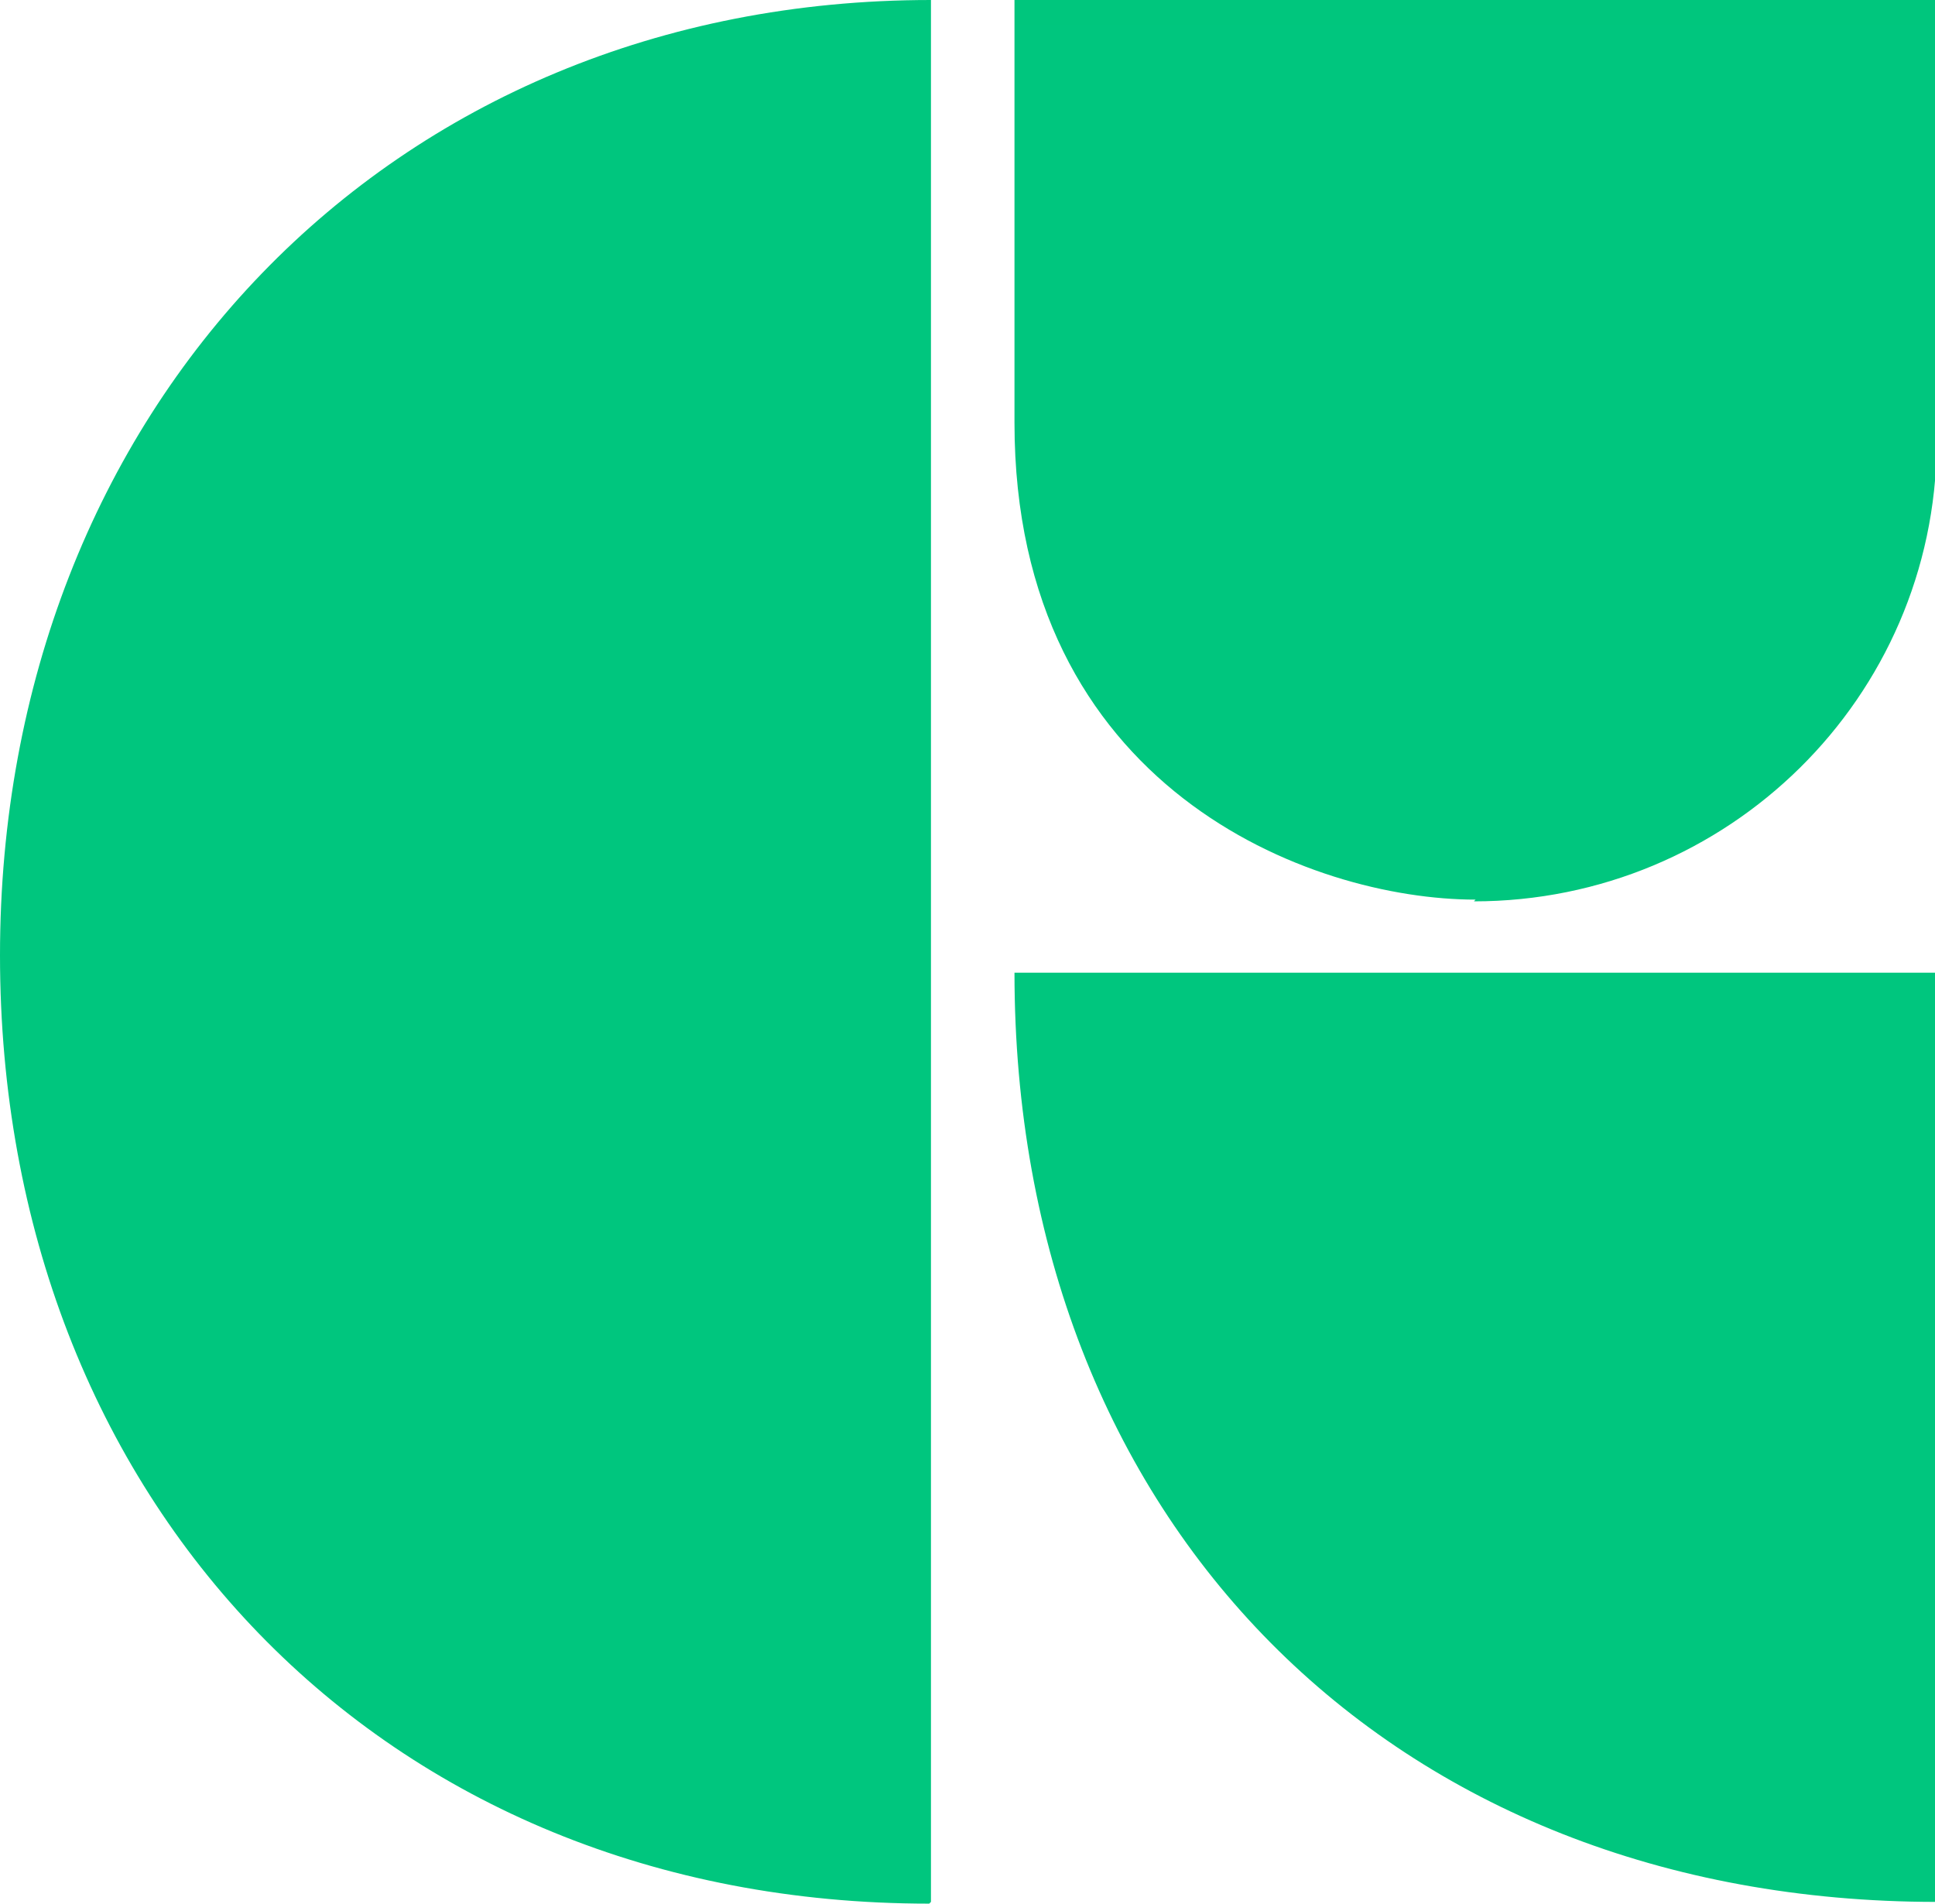
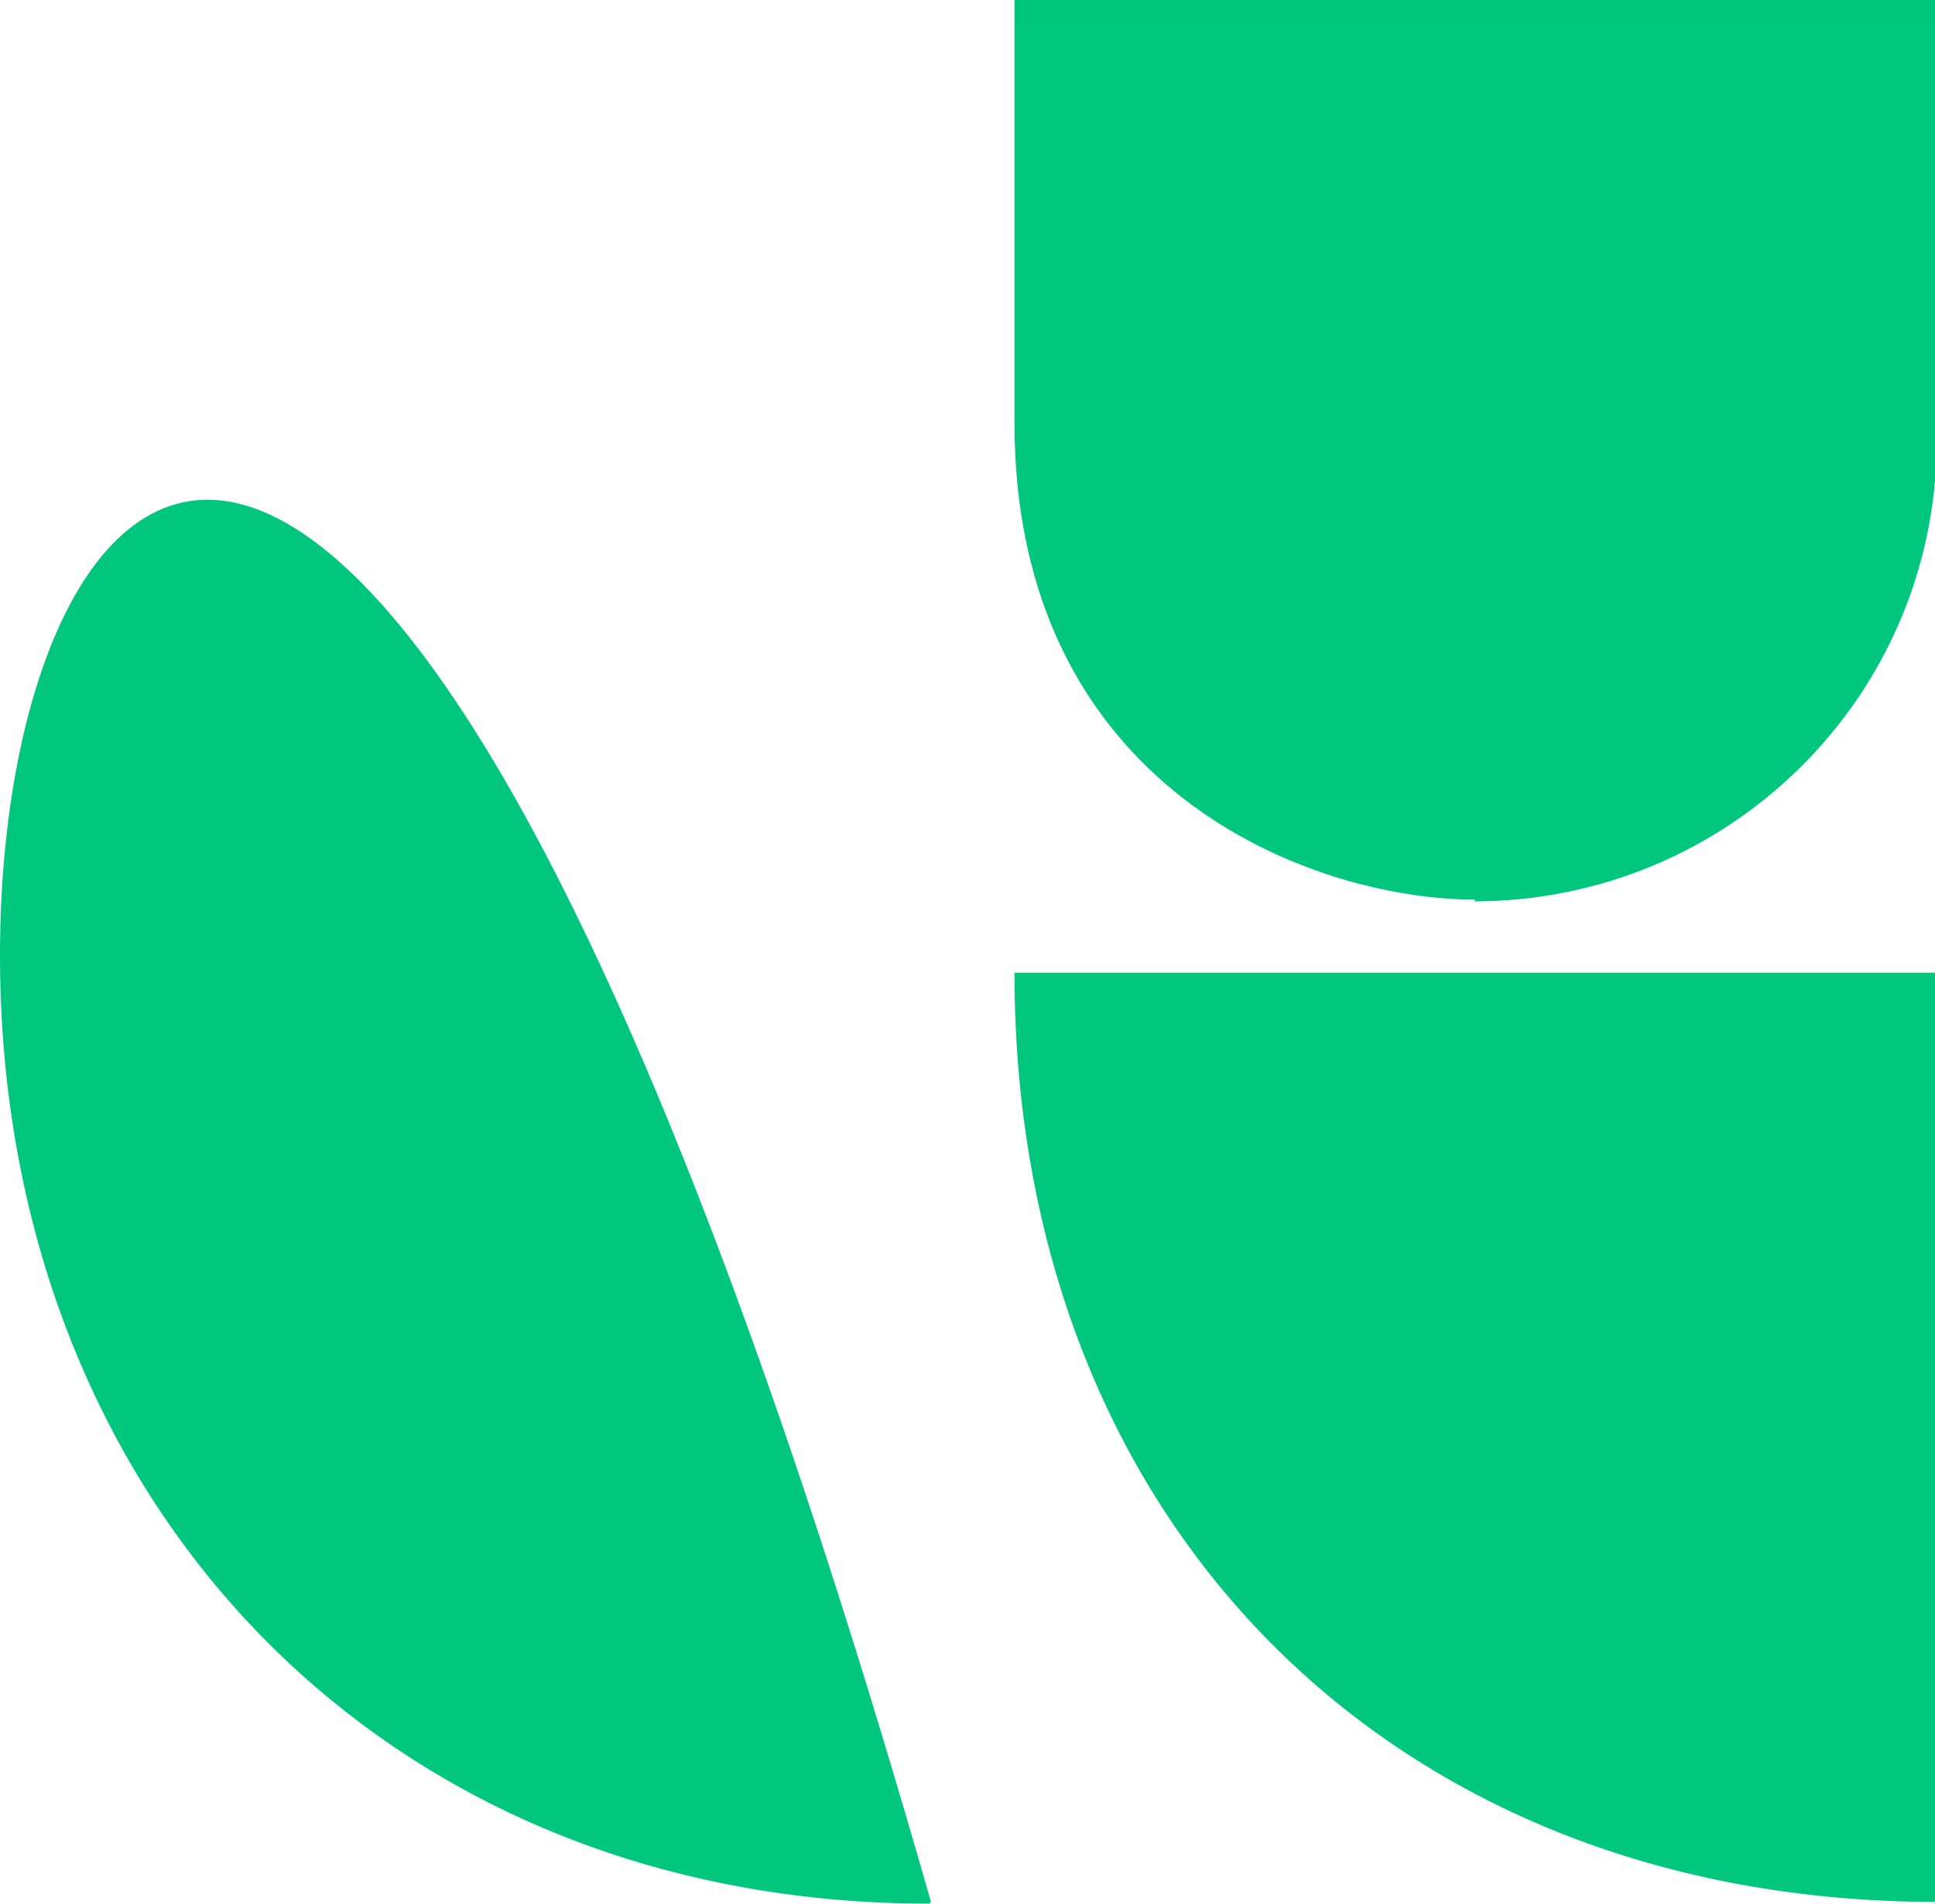
<svg xmlns="http://www.w3.org/2000/svg" id="Layer_2" data-name="Layer 2" viewBox="0 0 11.12 10.94">
  <defs>
    <style>
      .cls-1 {
        fill: url(#linear-gradient);
        stroke-width: 0px;
      }
    </style>
    <linearGradient id="linear-gradient" x1="272.62" y1="5945.91" x2="272.62" y2="5917.73" gradientTransform="translate(-100.27 2308.2) scale(.39 -.39)" gradientUnits="userSpaceOnUse">
      <stop offset="0" stop-color="#00bf52" />
      <stop offset="1" stop-color="#00c67e" />
    </linearGradient>
  </defs>
  <g id="Layer_1-2" data-name="Layer 1">
-     <path class="cls-1" d="m8.47,5.18c1.46,0,2.65-1.17,2.66-2.63,0-.04,0-.09,0-.13V0h-5.3v2.43c0,2.1,1.7,2.74,2.65,2.74m2.65,5.76v-5.34h-5.3c0,3.15,2.16,5.34,5.3,5.34m-5.78,0V0C2.23,0,0,2.36,0,5.49s2.19,5.45,5.34,5.45" />
+     <path class="cls-1" d="m8.47,5.18c1.46,0,2.65-1.17,2.66-2.63,0-.04,0-.09,0-.13V0h-5.3v2.43c0,2.1,1.7,2.74,2.65,2.74m2.65,5.76v-5.34h-5.3c0,3.15,2.16,5.34,5.3,5.34m-5.78,0C2.23,0,0,2.36,0,5.49s2.19,5.45,5.34,5.45" />
  </g>
</svg>